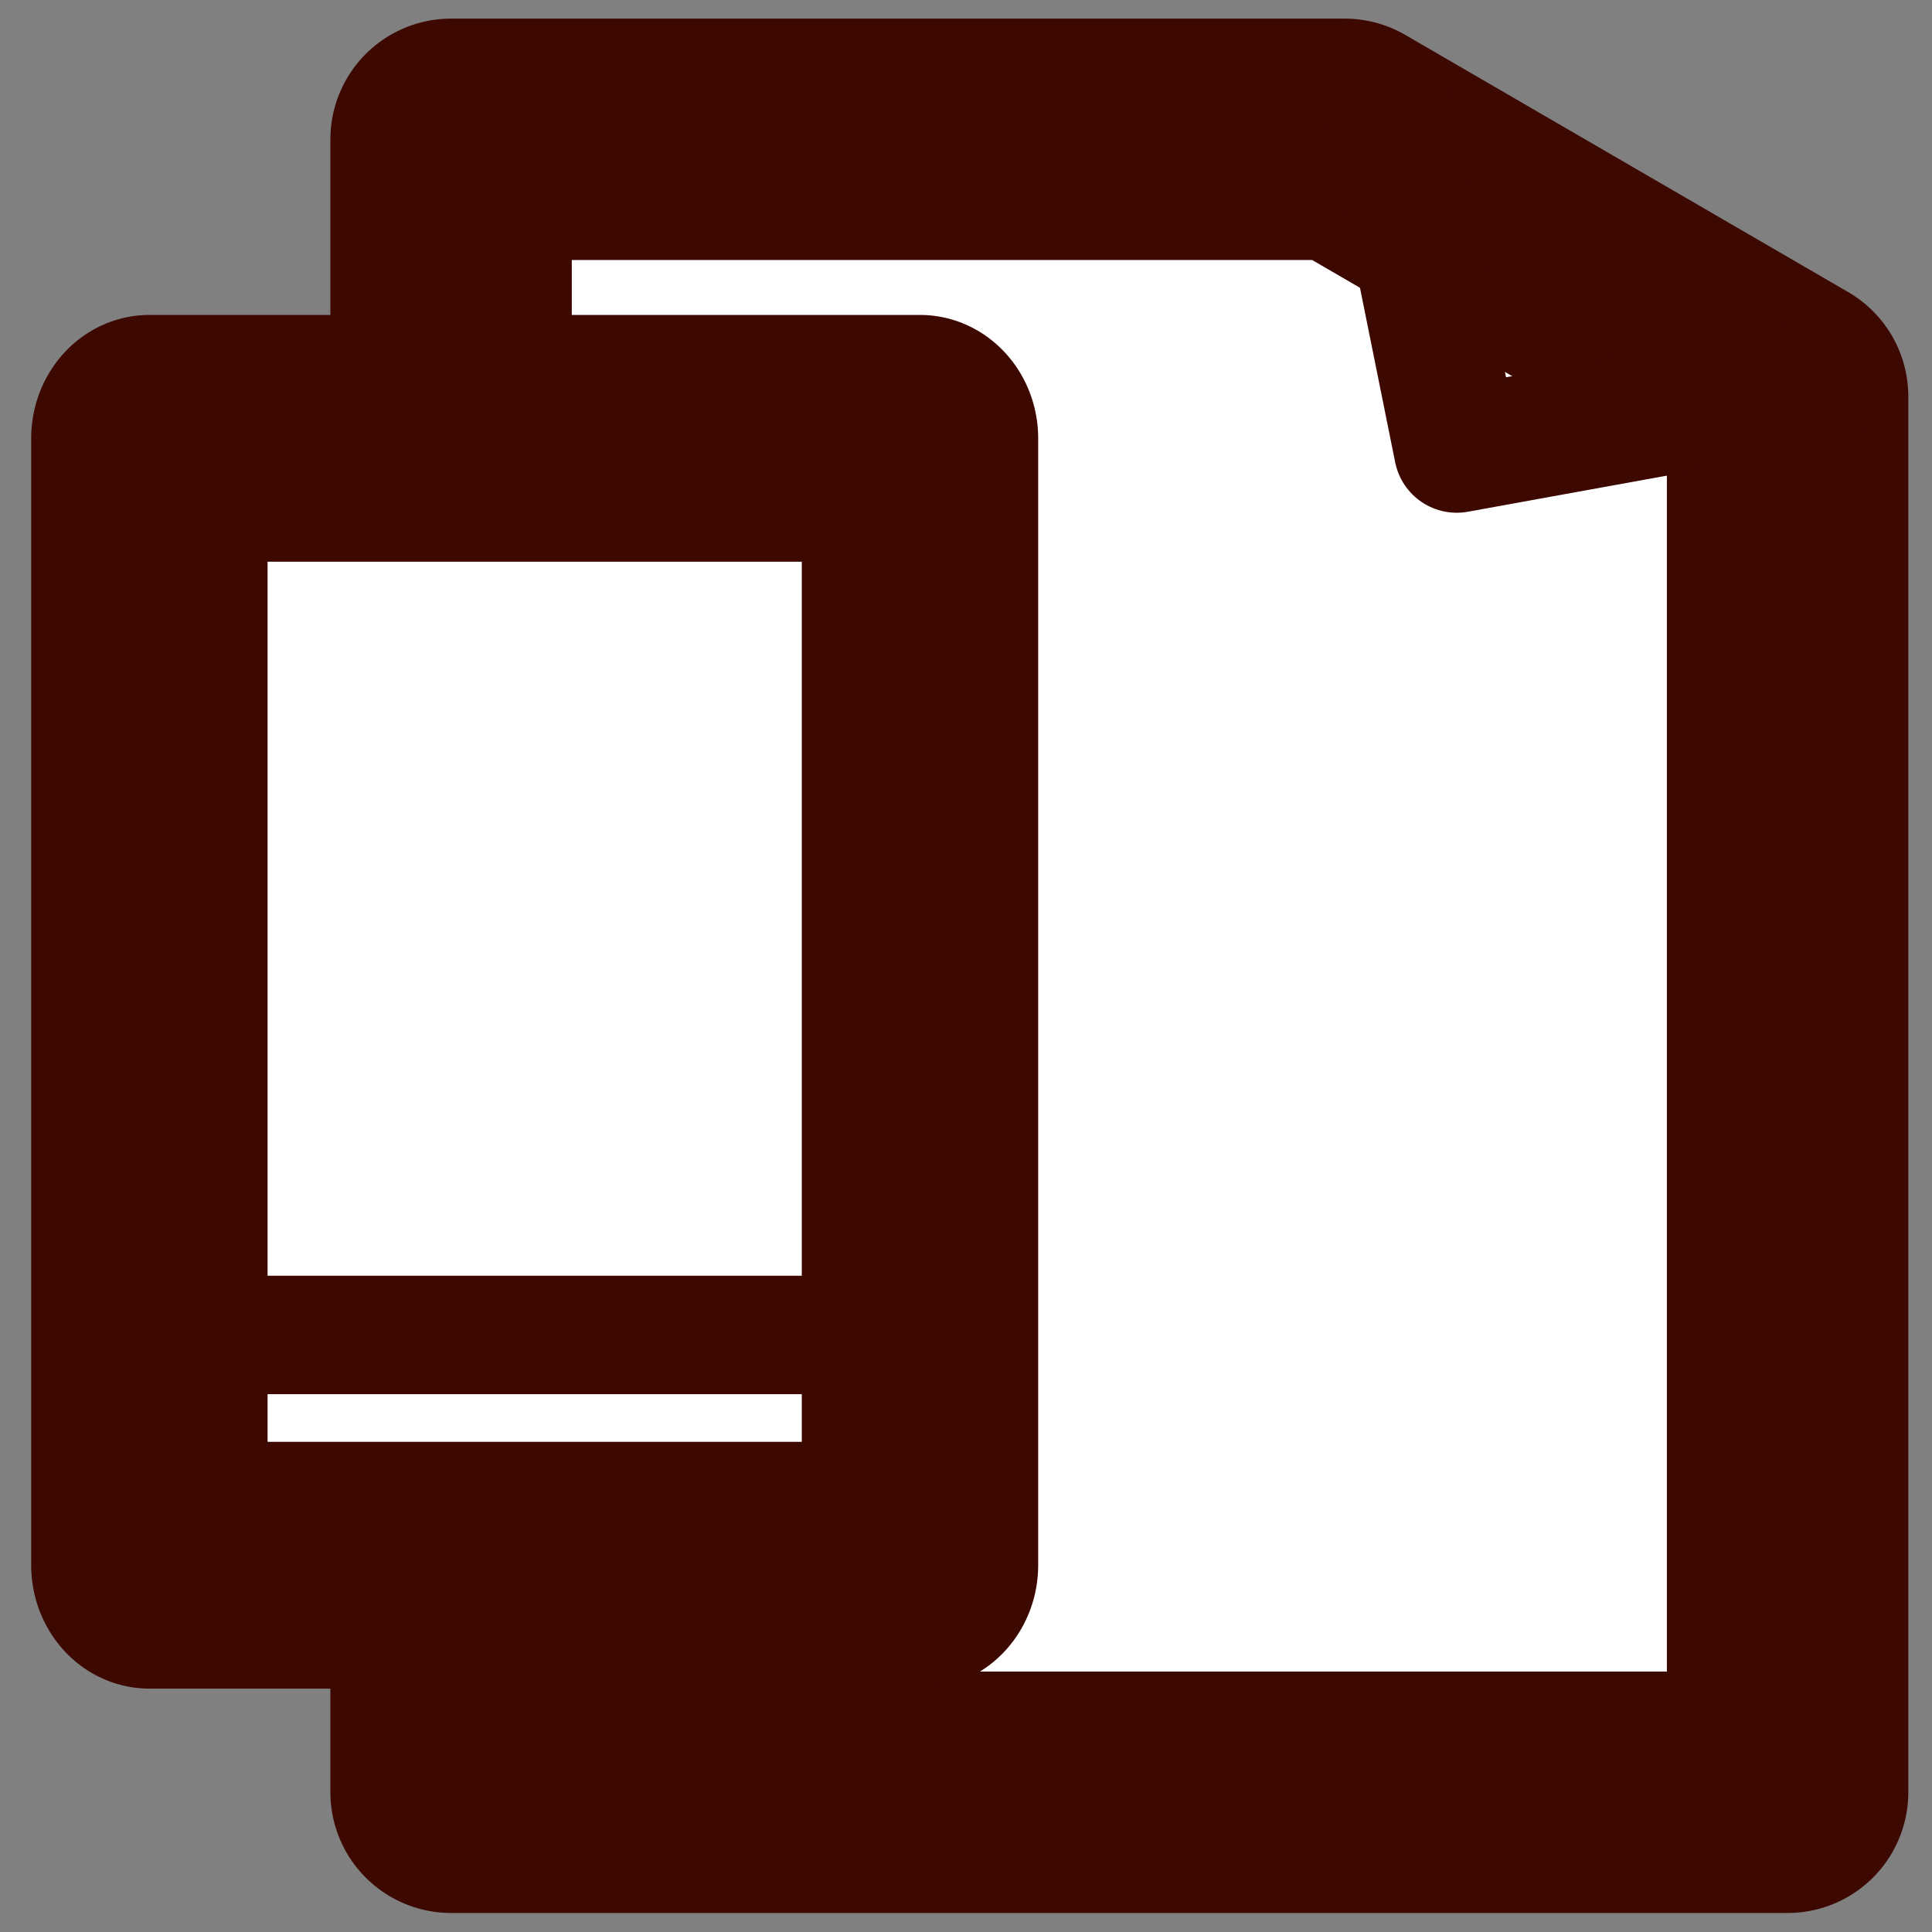
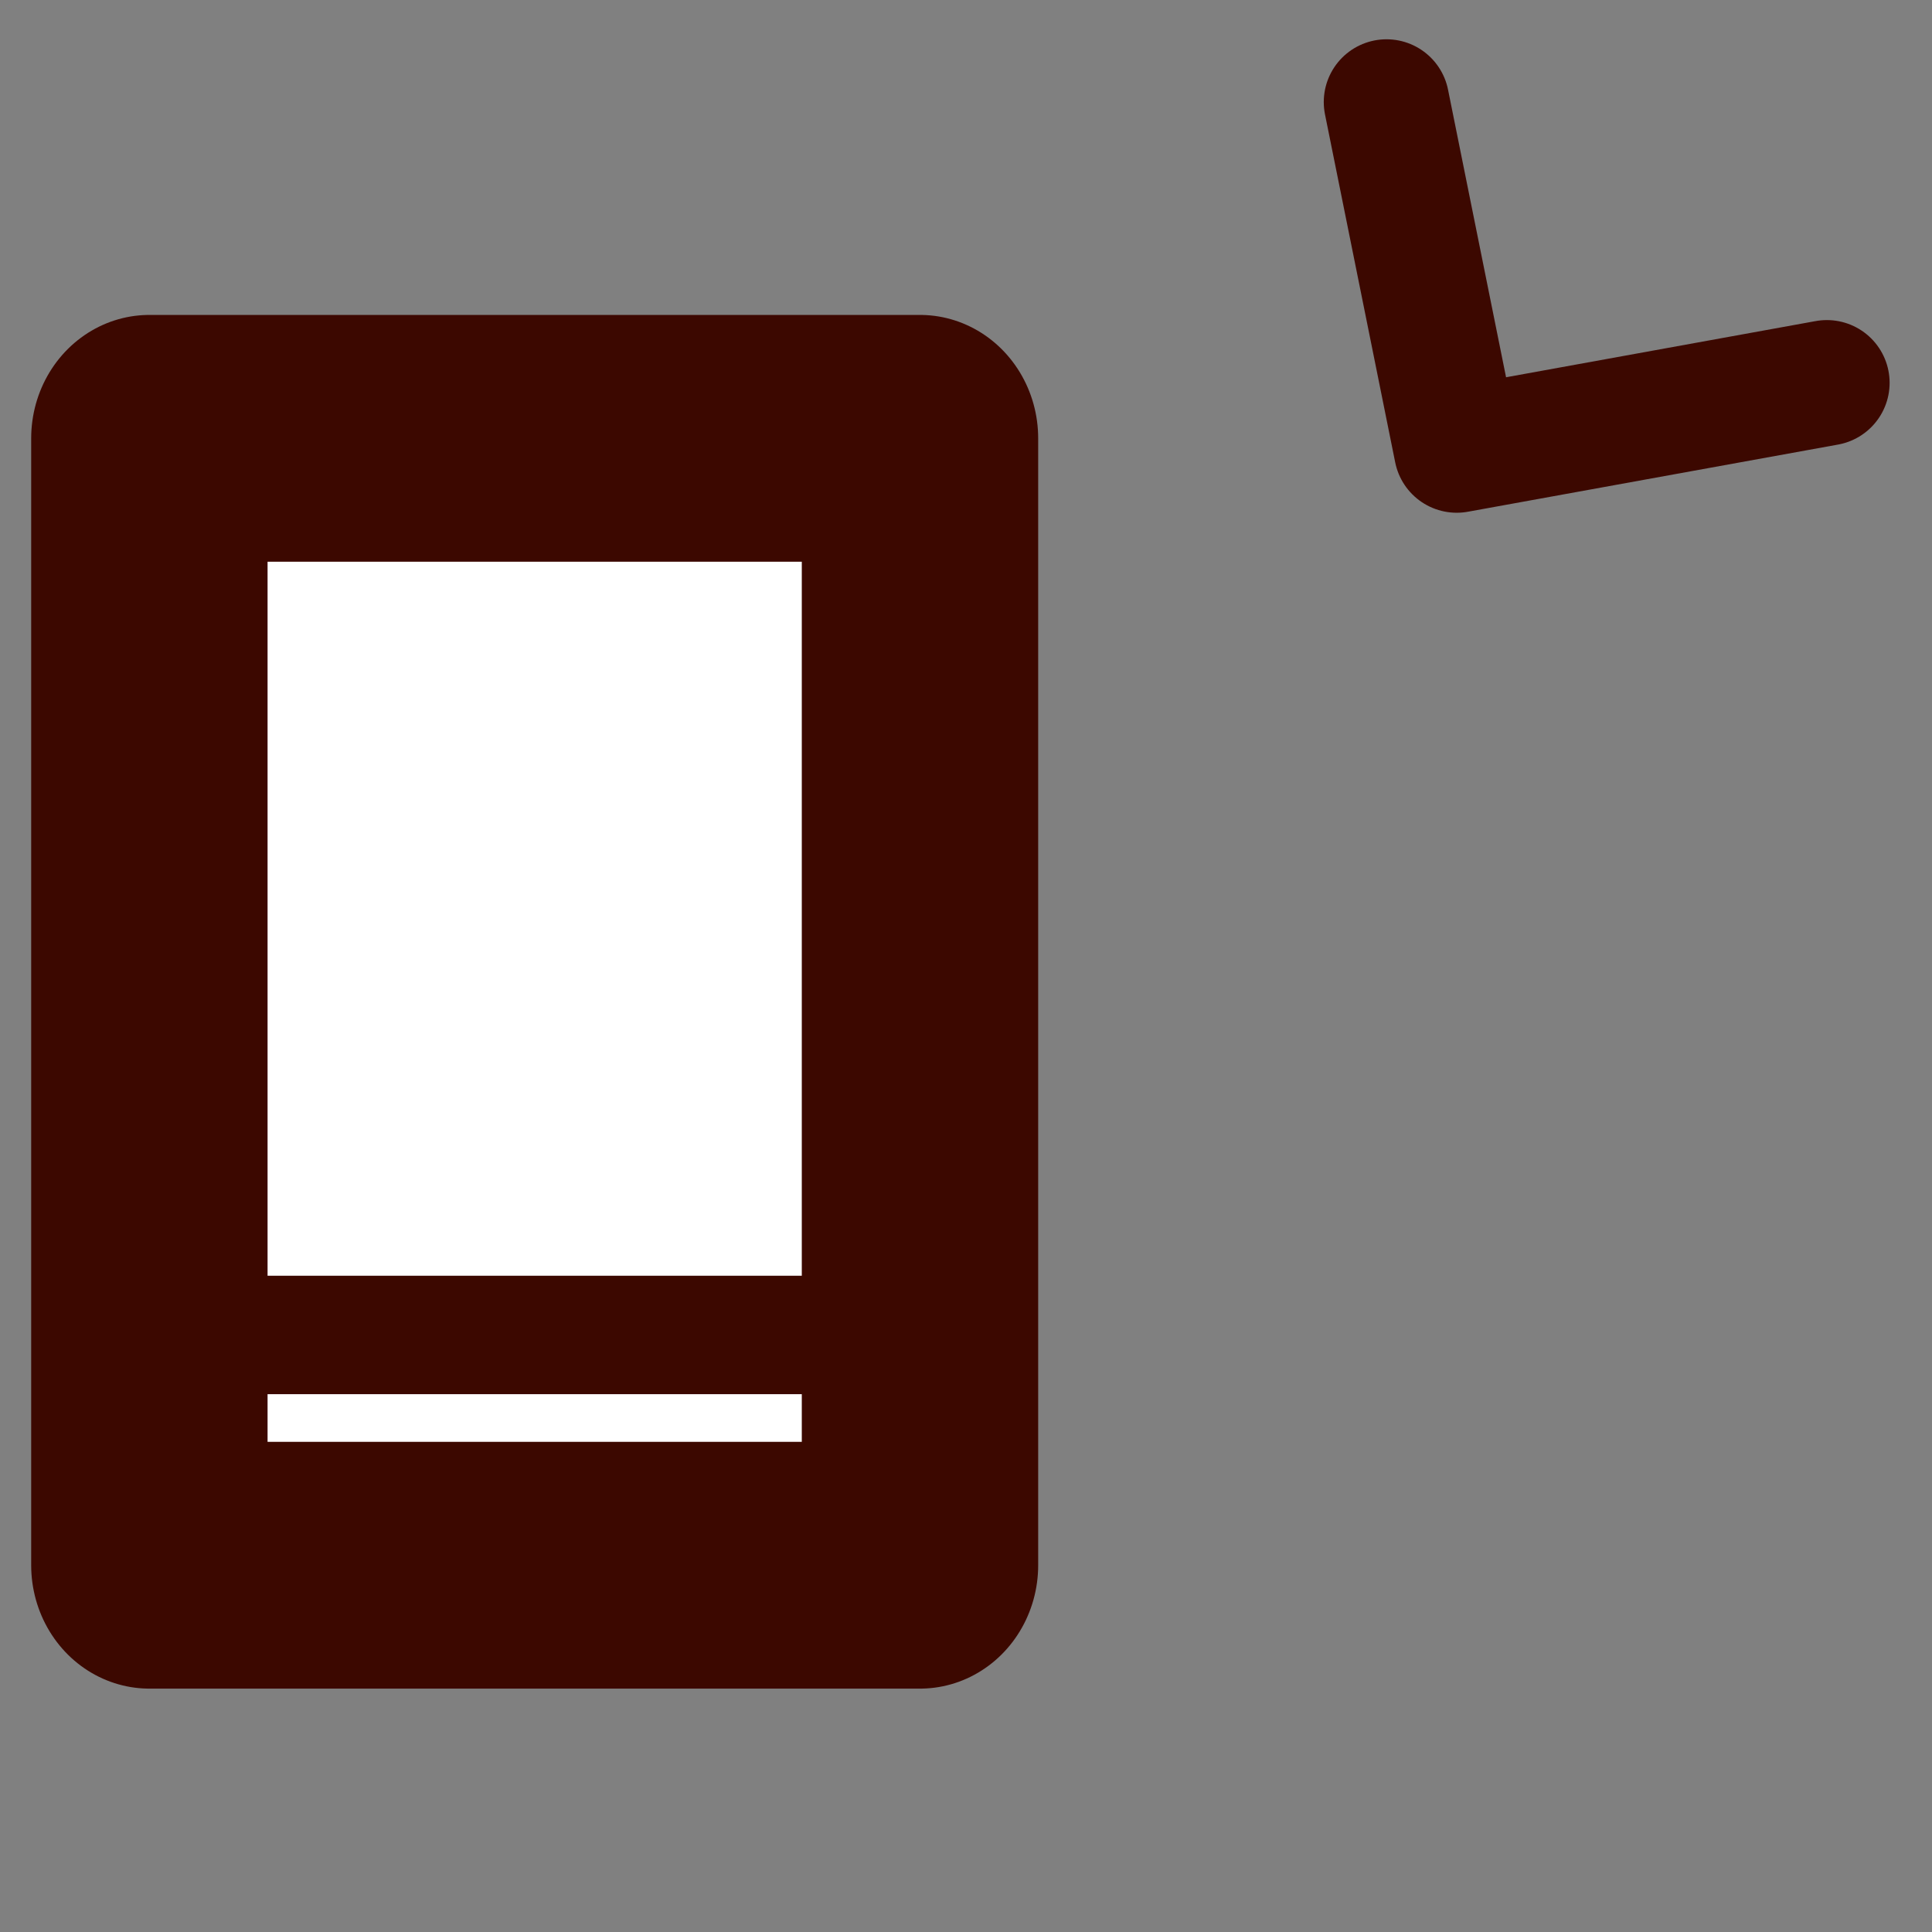
<svg xmlns="http://www.w3.org/2000/svg" width="20mm" height="20mm" viewBox="0 0 20 20" version="1.1" id="svg1">
  <rect x="0" y="0" width="20" height="20" fill="#808080" stroke="none" />
  <defs id="defs1" />
  <g id="layer1">
    <g id="g2" transform="matrix(0.982,0,0,0.982,0.615,0.145)">
-       <path id="rect1-7" style="fill:#ffffff;stroke:#3c0800;stroke-width:2.545;stroke-linecap:round;stroke-linejoin:round;stroke-dasharray:none;paint-order:stroke fill markers" d="m 4.129,1.321 h 9.42 l 4.669,2.711 V 18.746 H 4.129 Z" />
      <path style="fill:none;fill-opacity:1;stroke:#3c0800;stroke-width:1.323;stroke-linecap:round;stroke-linejoin:round;stroke-miterlimit:2;stroke-dasharray:none;stroke-opacity:1;paint-order:stroke fill markers" d="M 13.99,0.928 14.73,4.596 18.632,3.888" id="path1" />
    </g>
    <g id="g1" transform="matrix(1.023,0,0,1.068,-0.113,-2.584)">
      <rect style="fill:#ffffff;fill-opacity:1;stroke:#3c0800;stroke-width:2.392;stroke-linecap:round;stroke-linejoin:round;stroke-dasharray:none;stroke-opacity:1;paint-order:stroke fill markers" id="rect1" width="7.798" height="10.923" x="1.622" y="6.668" ry="0" />
      <path style="fill:none;fill-opacity:1;stroke:#3c0800;stroke-width:1.148;stroke-linecap:square;stroke-linejoin:miter;stroke-miterlimit:2;stroke-dasharray:none;stroke-opacity:1;paint-order:stroke fill markers" d="M 1.384,15.359 H 9.658" id="path2" />
    </g>
  </g>
</svg>